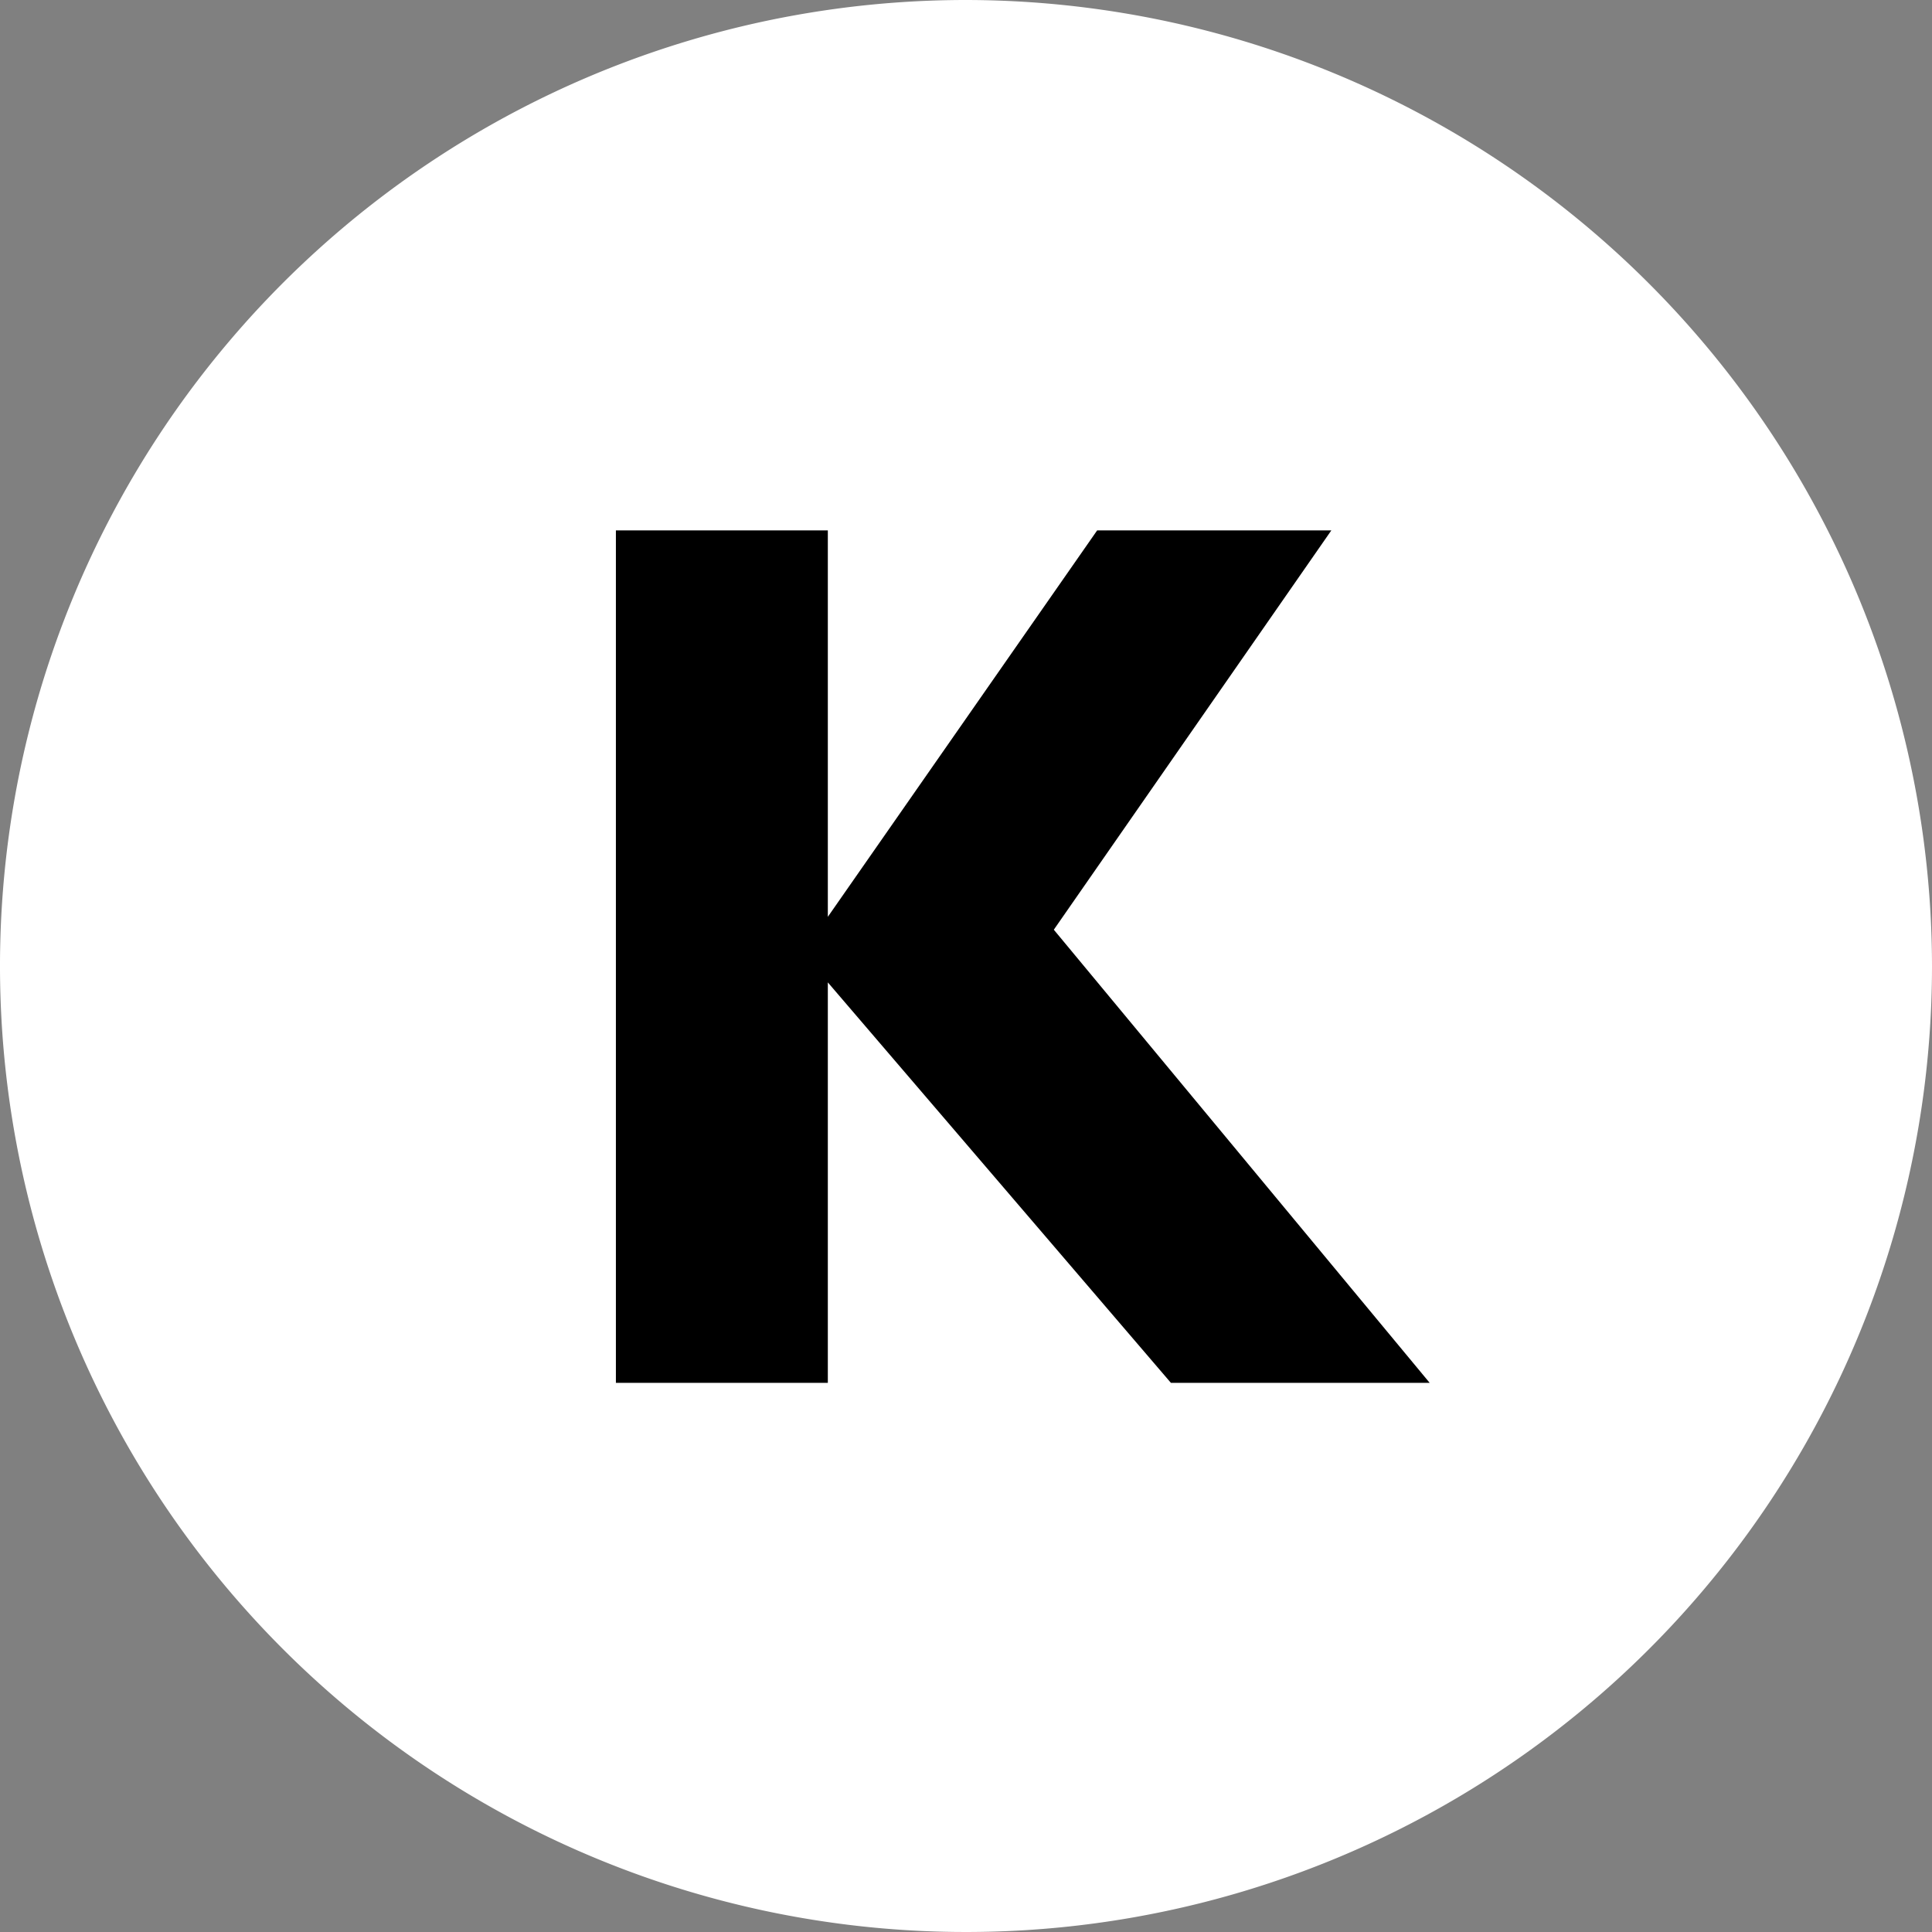
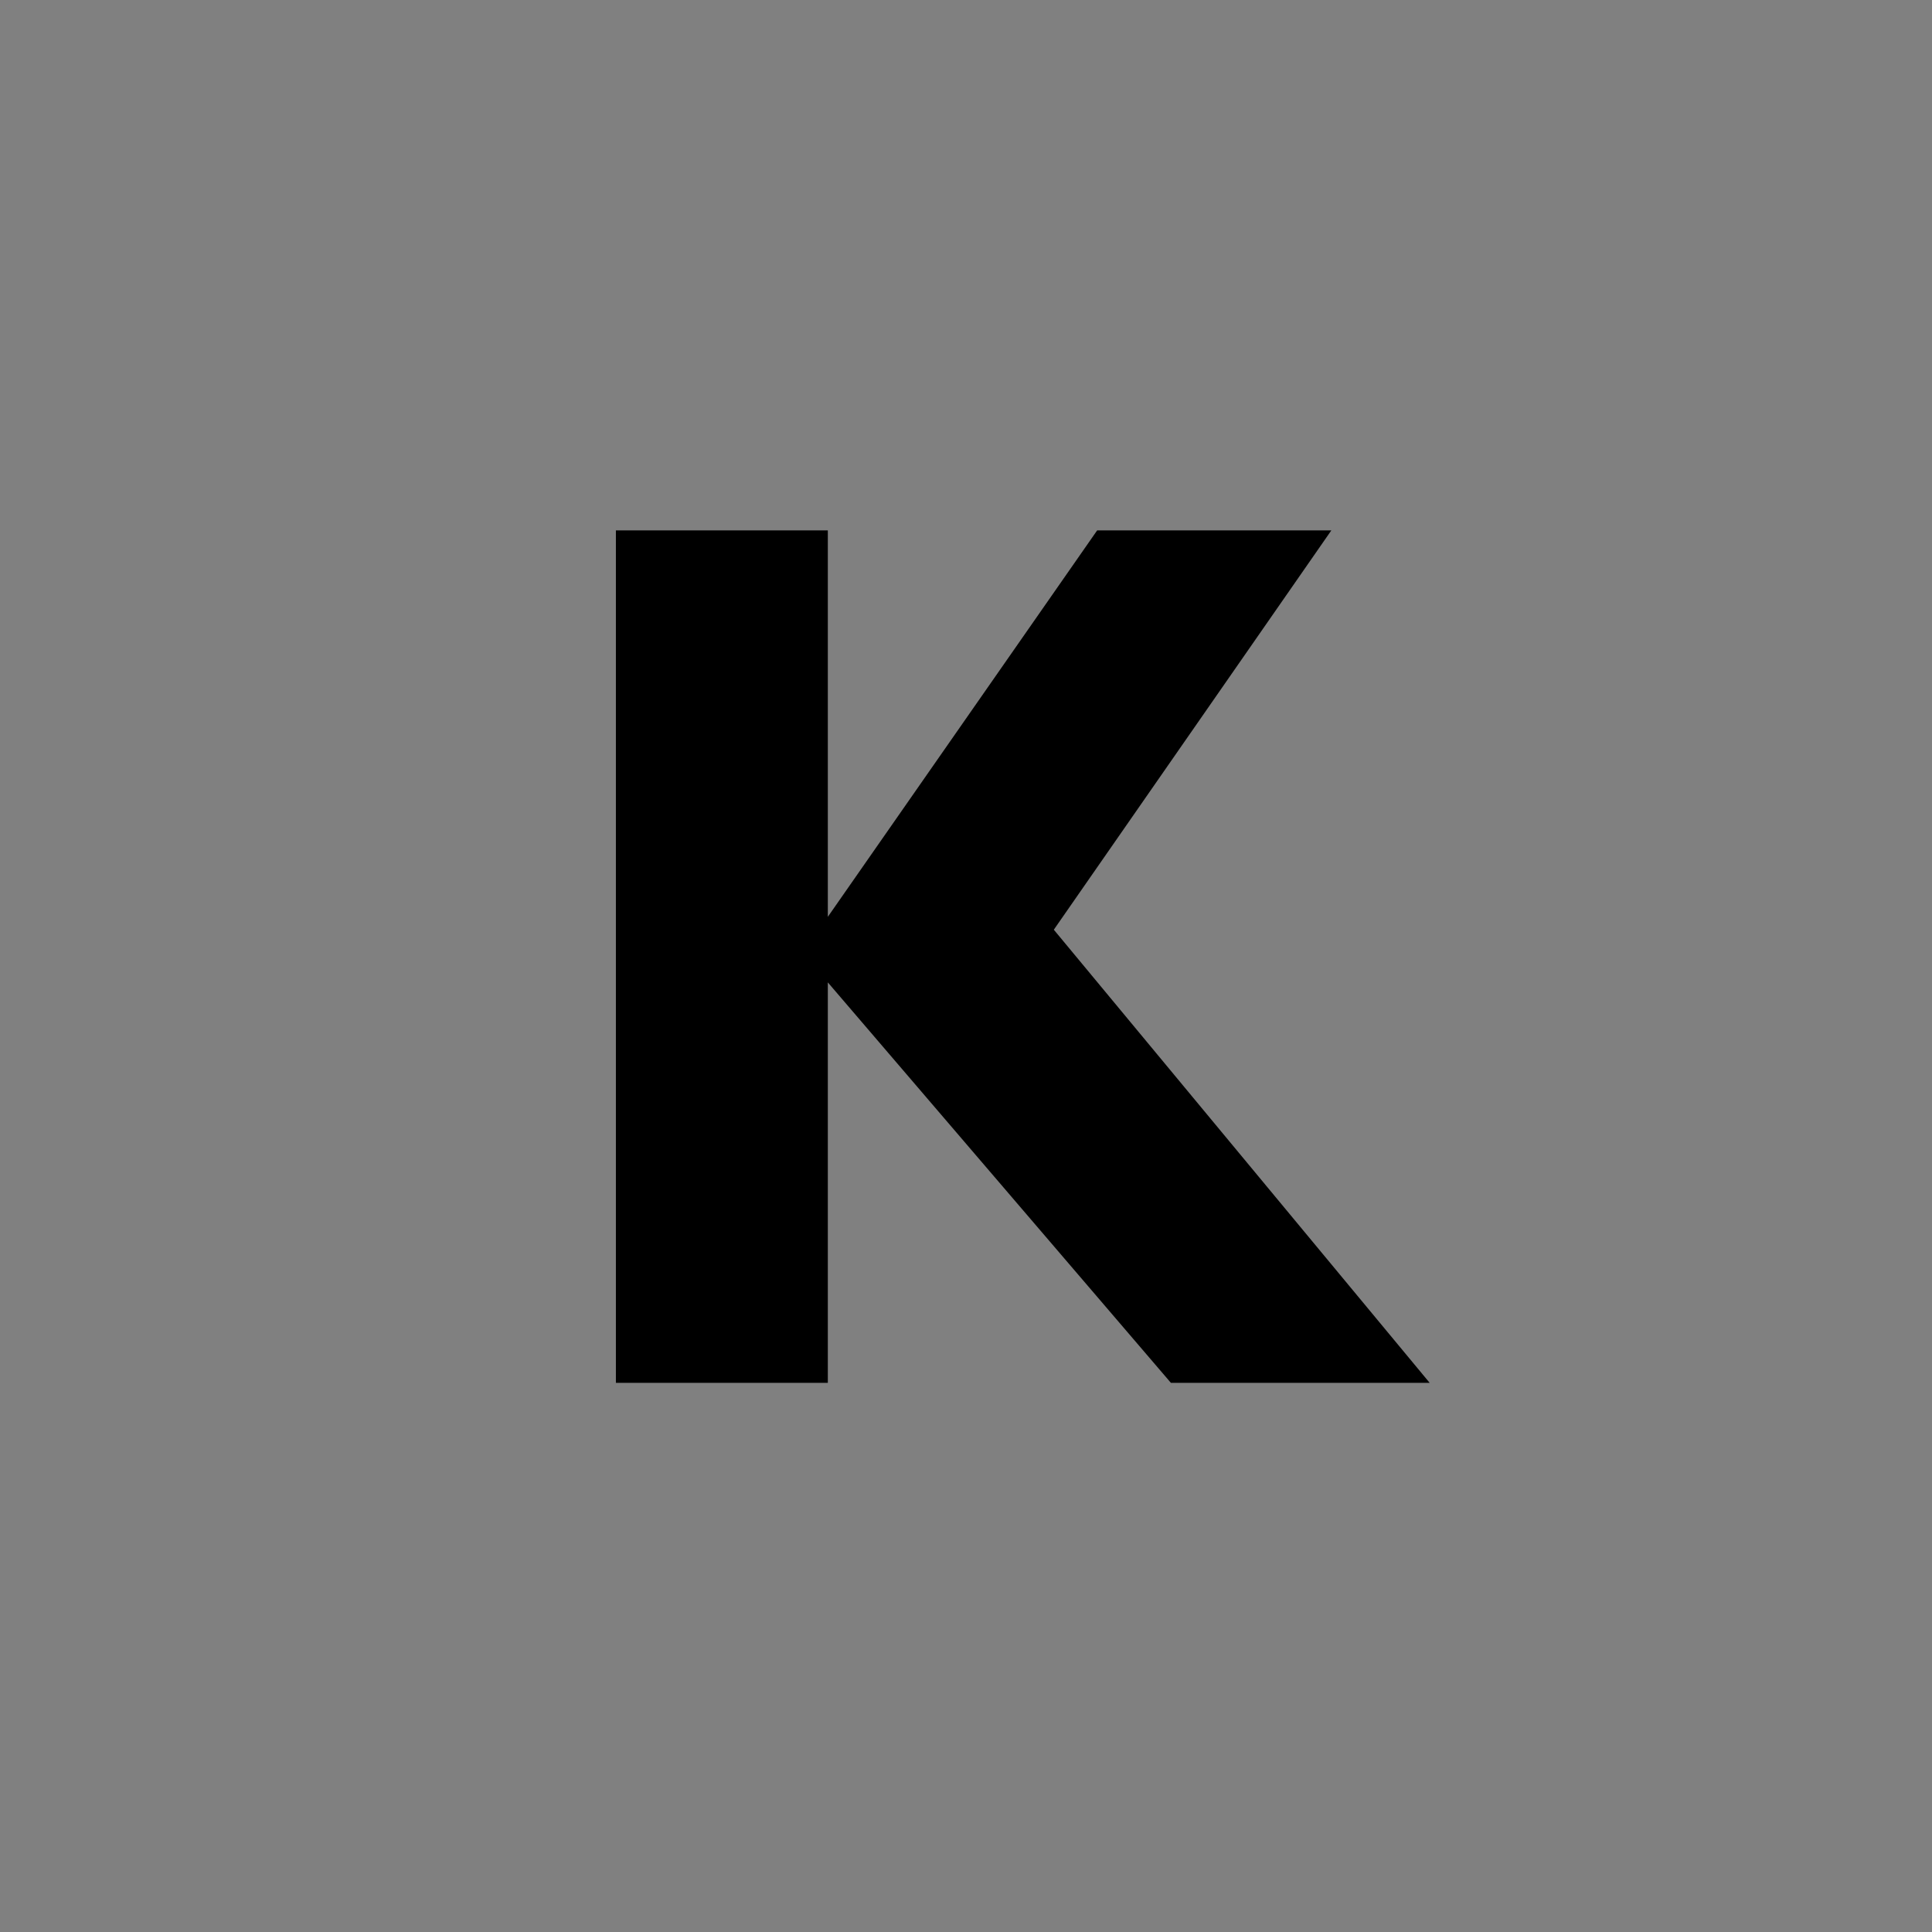
<svg xmlns="http://www.w3.org/2000/svg" viewBox="0 0 16.5 16.5">
  <rect x="0" y="0" width="16.5" height="16.5" fill="#808080" stroke="none" />
  <defs>
    <style>.a{fill:#fff;}</style>
  </defs>
-   <path class="a" d="M16.5,8.25A8.25,8.25,0,1,1,8.25,0,8.26,8.26,0,0,1,16.5,8.25Z" />
-   <path d="M9,7.94l3.21,3.87H10L7.07,8.39v3.42H5.26V4.53H7.07v3.3h0l2.3-3.3h2Z" />
+   <path d="M9,7.94l3.21,3.87H10L7.07,8.39v3.42H5.26V4.53H7.07v3.3l2.3-3.3h2Z" />
</svg>